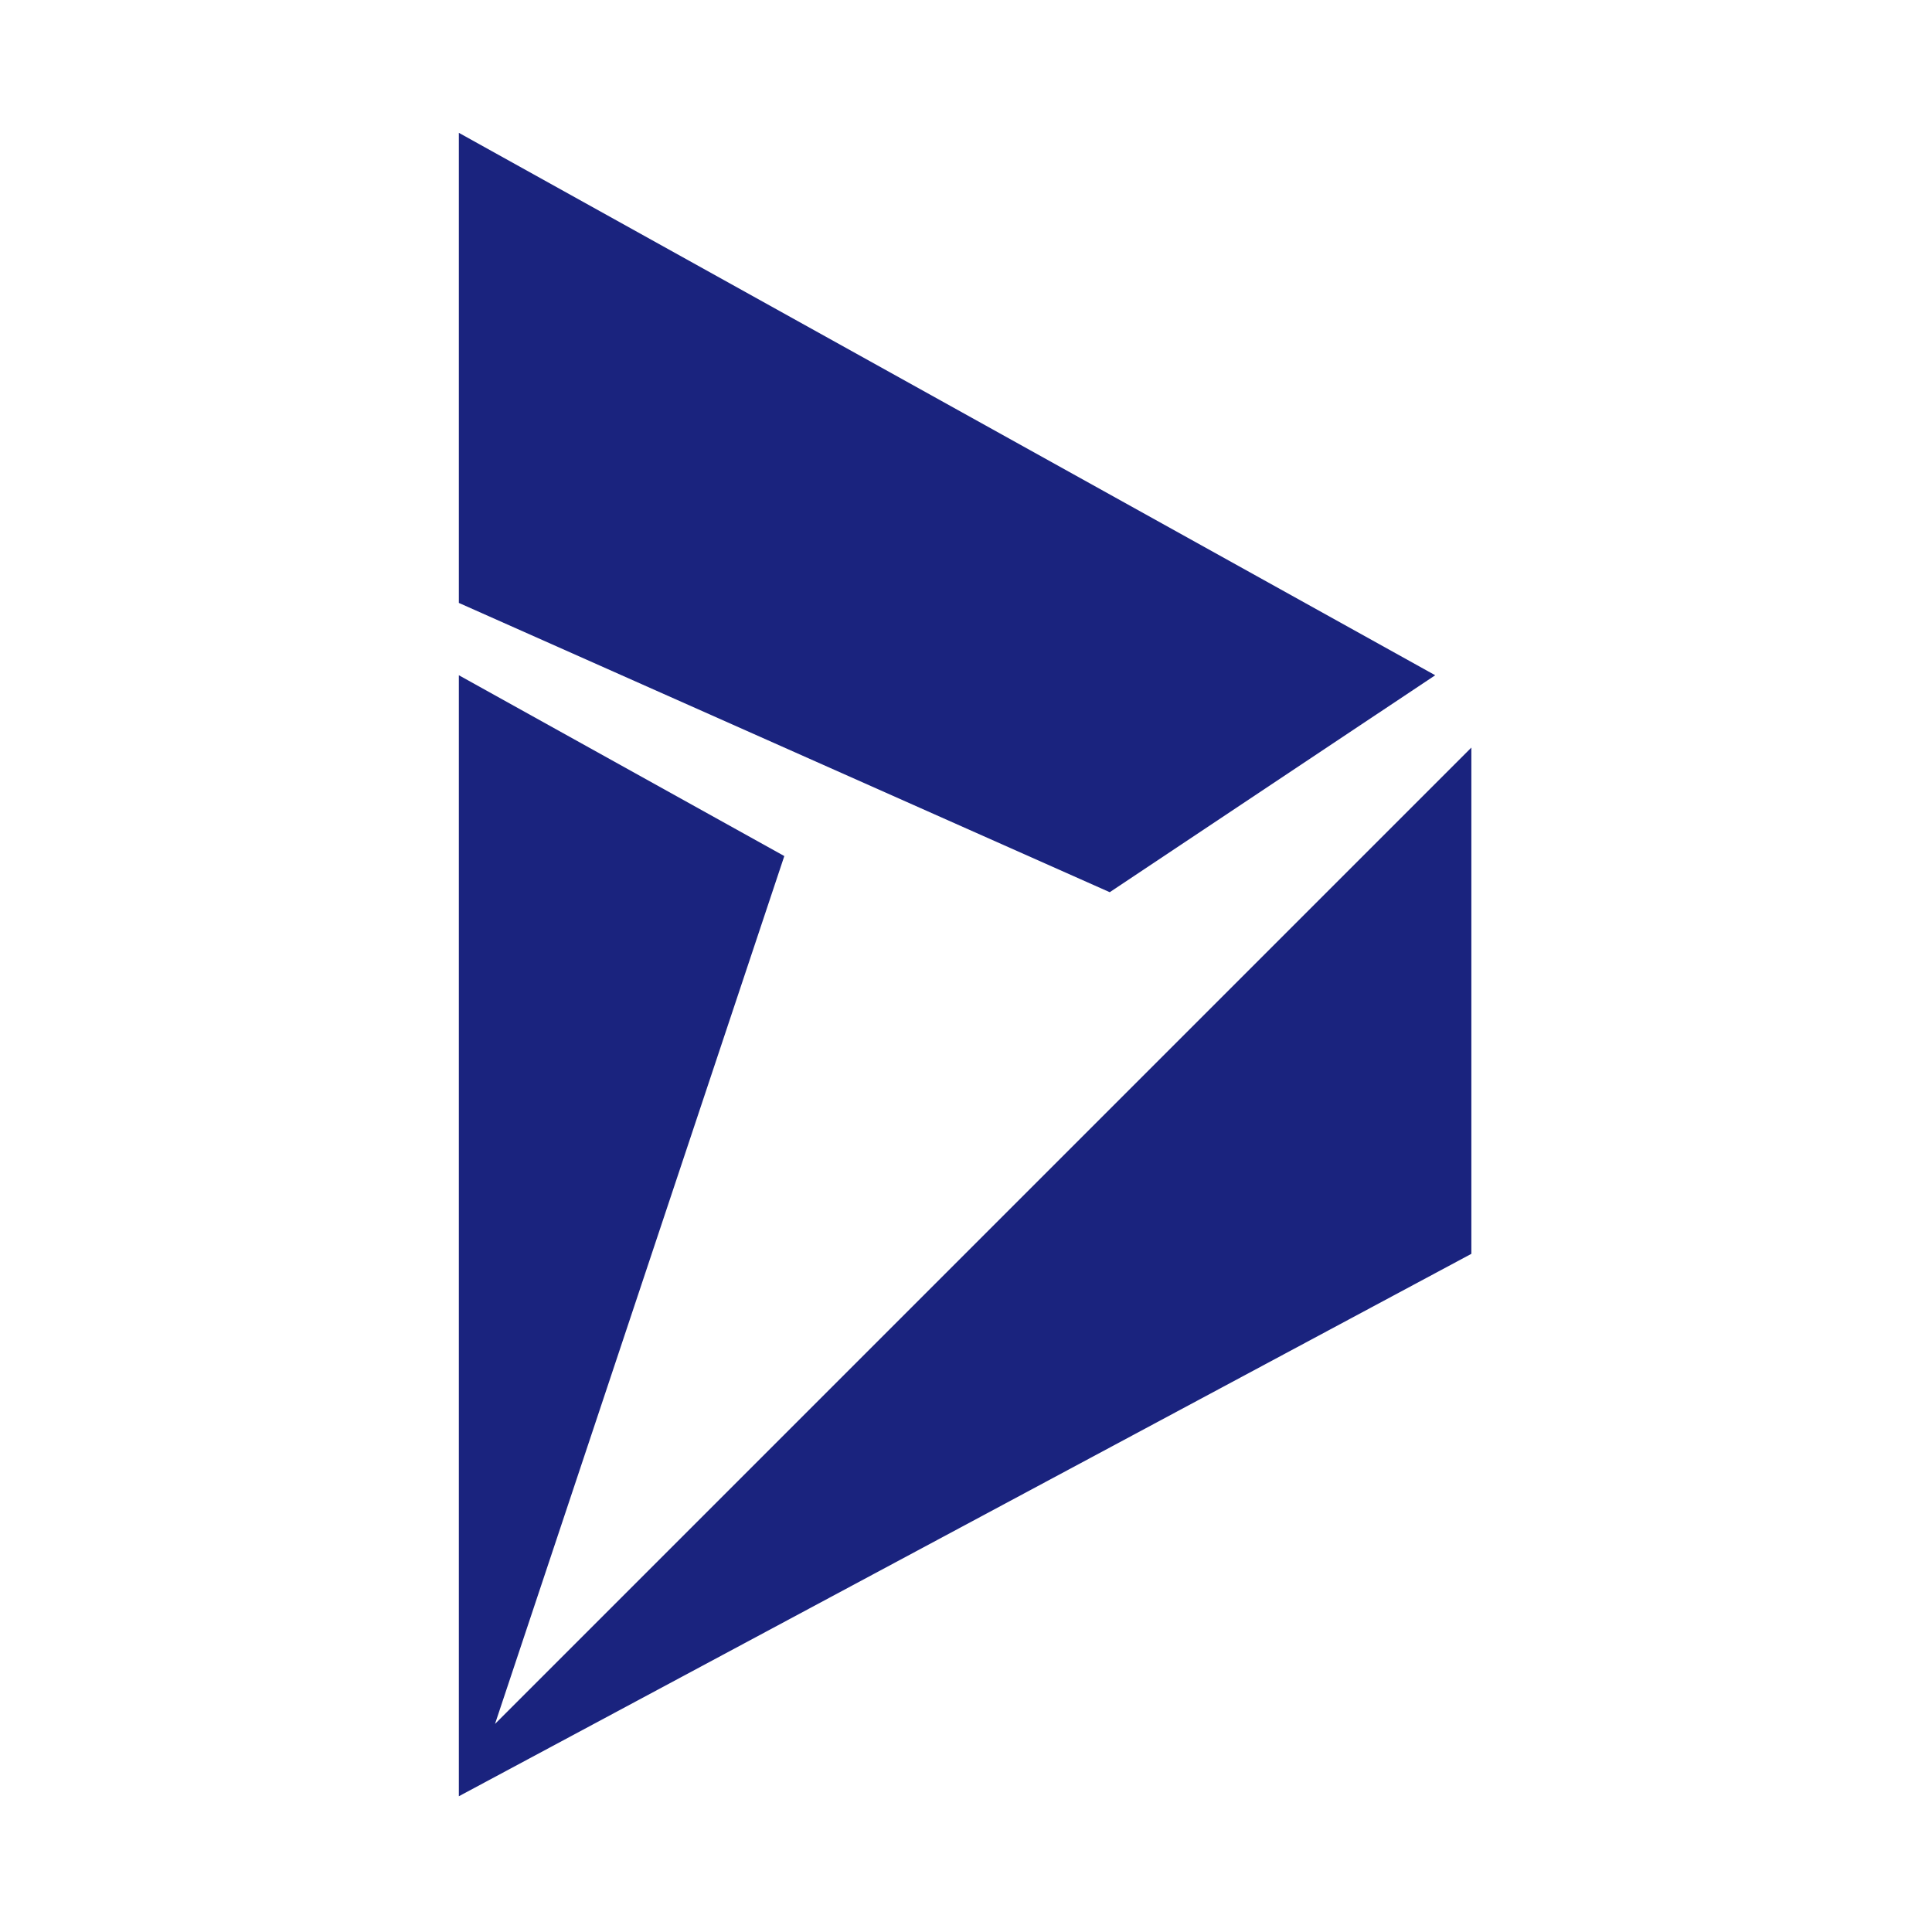
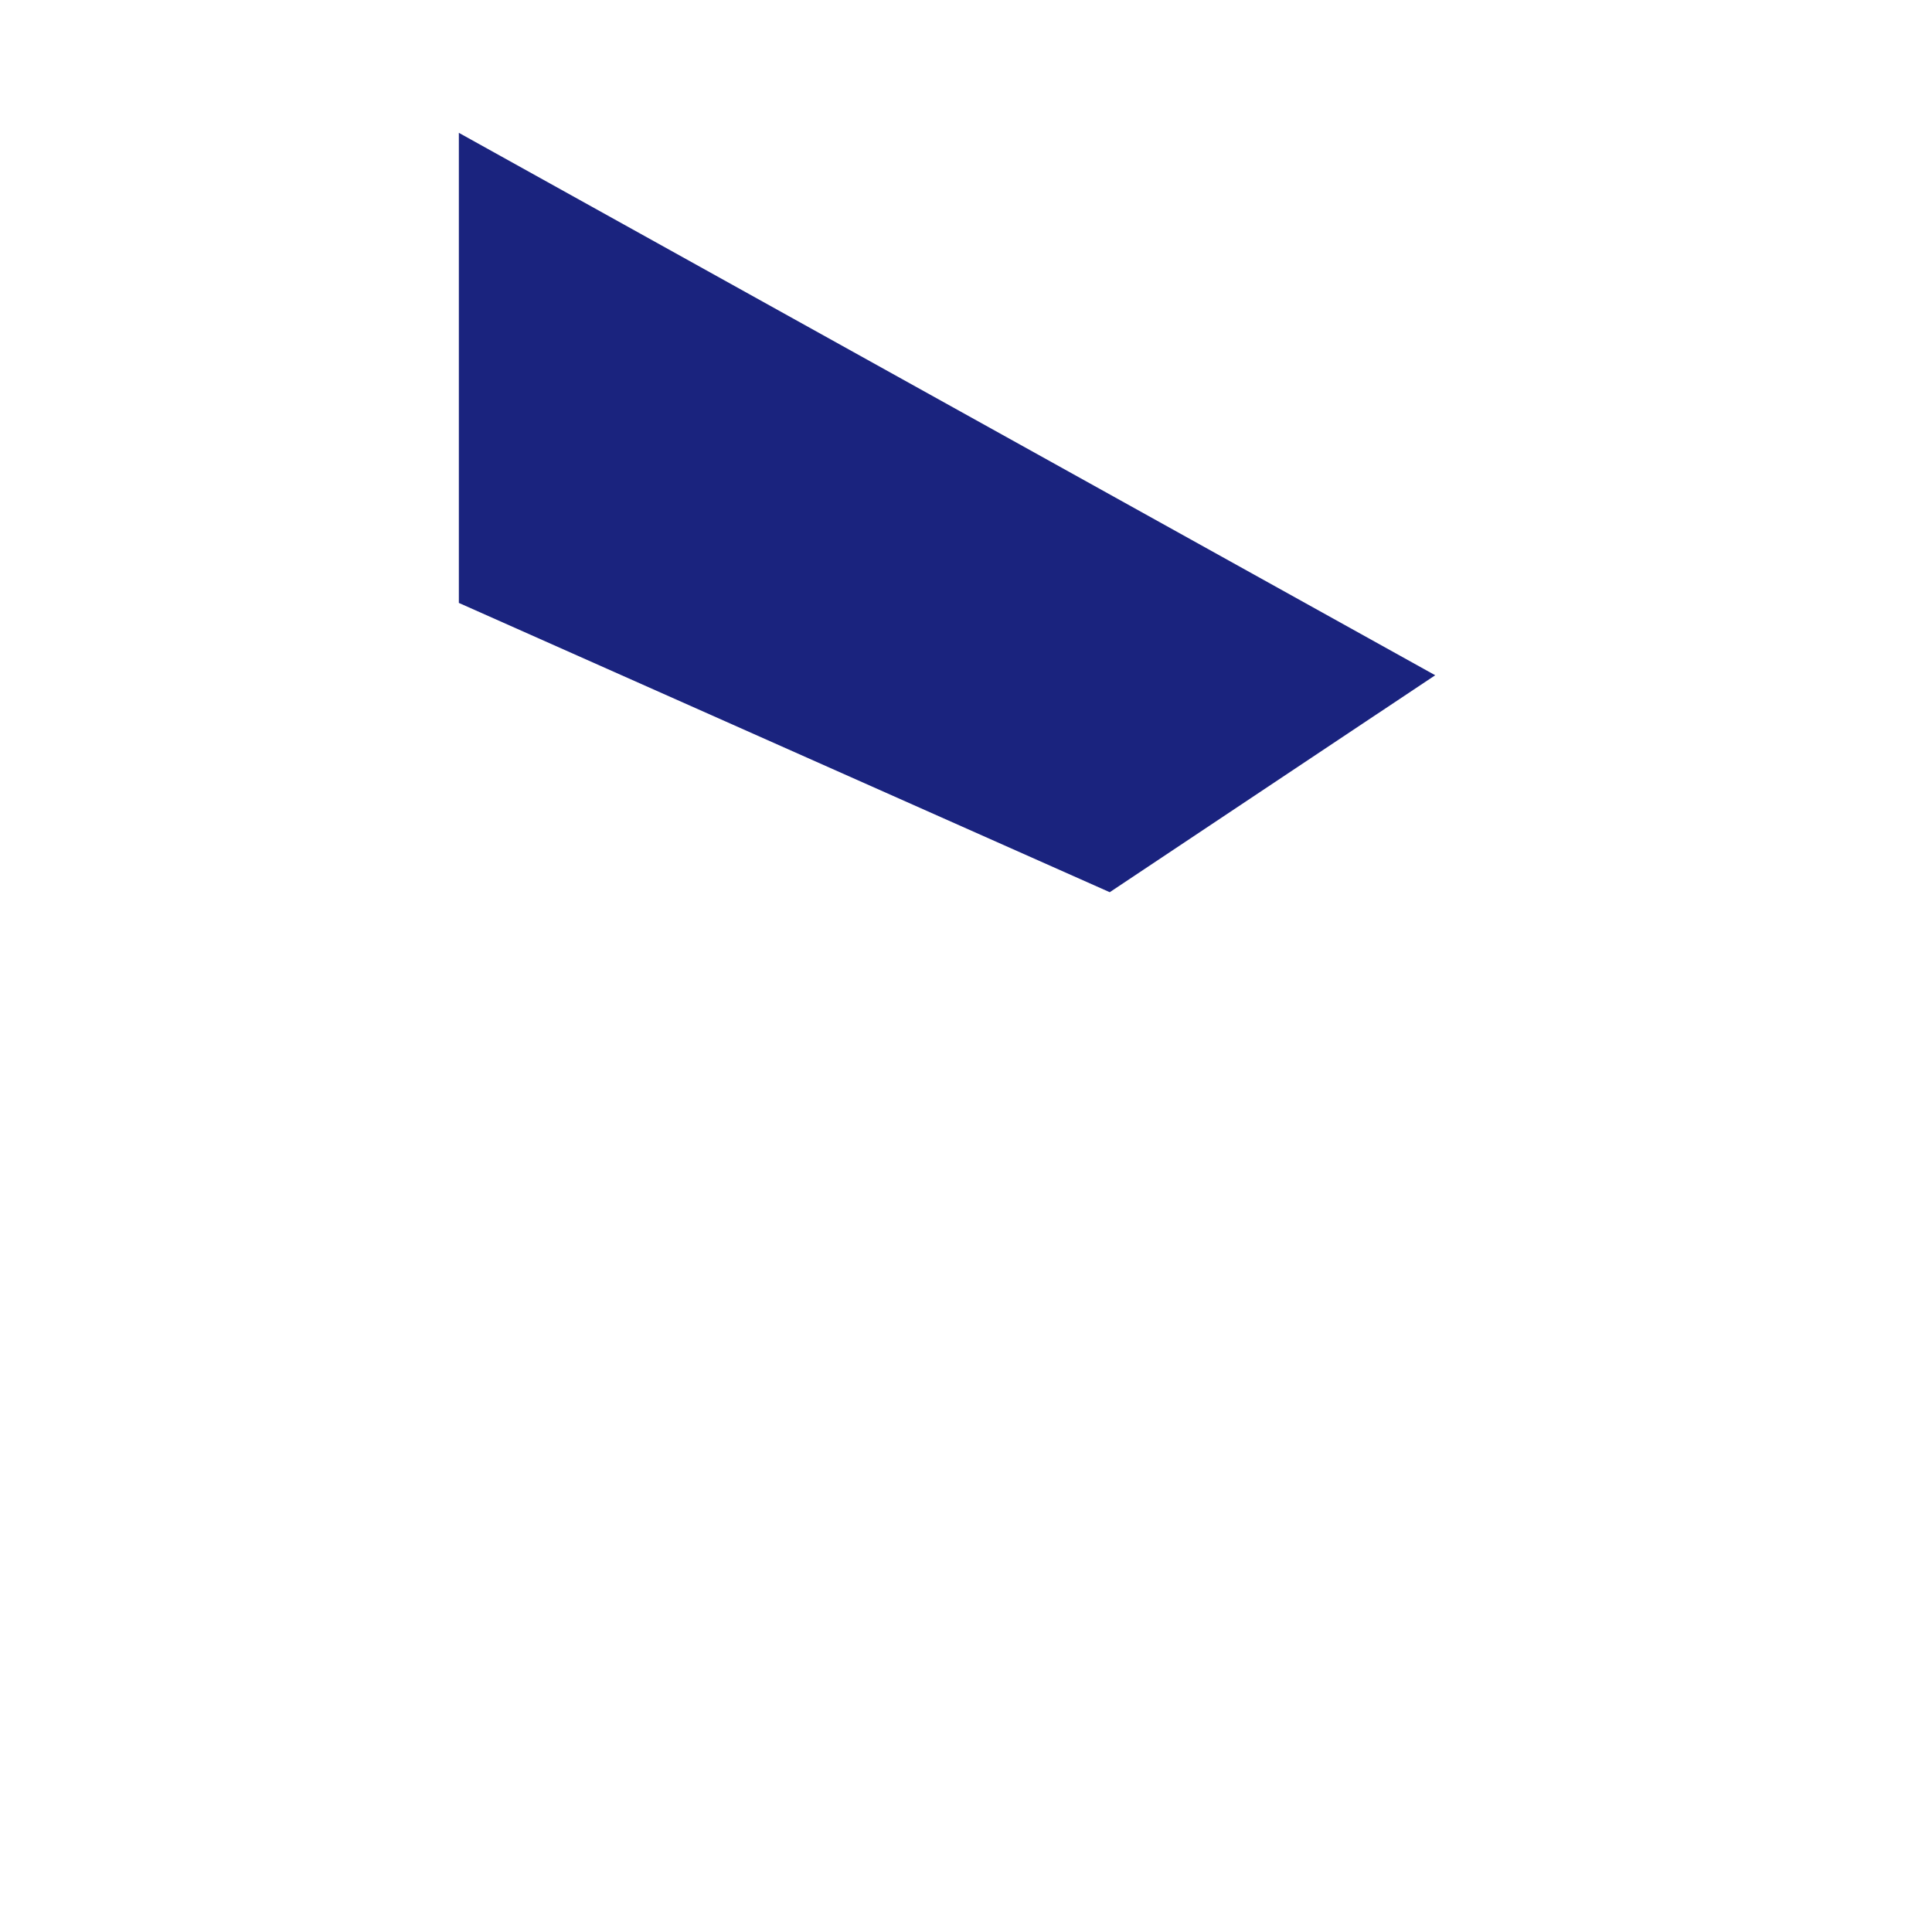
<svg xmlns="http://www.w3.org/2000/svg" width="160" height="160" viewBox="0 0 160 160">
  <g transform="translate(-317 -127)">
    <rect width="160" height="160" transform="translate(317 127)" fill="#fff" />
    <g transform="translate(344 137)">
      <path d="M11,1V39.931L64.905,63.889,91.858,45.921Z" fill="#1a237e" />
-       <path d="M94.852,21.989V63.916L11,108.837V16L37.953,30.974,13.995,102.847Z" transform="translate(0 29.921)" fill="#1a237e" />
    </g>
  </g>
</svg>